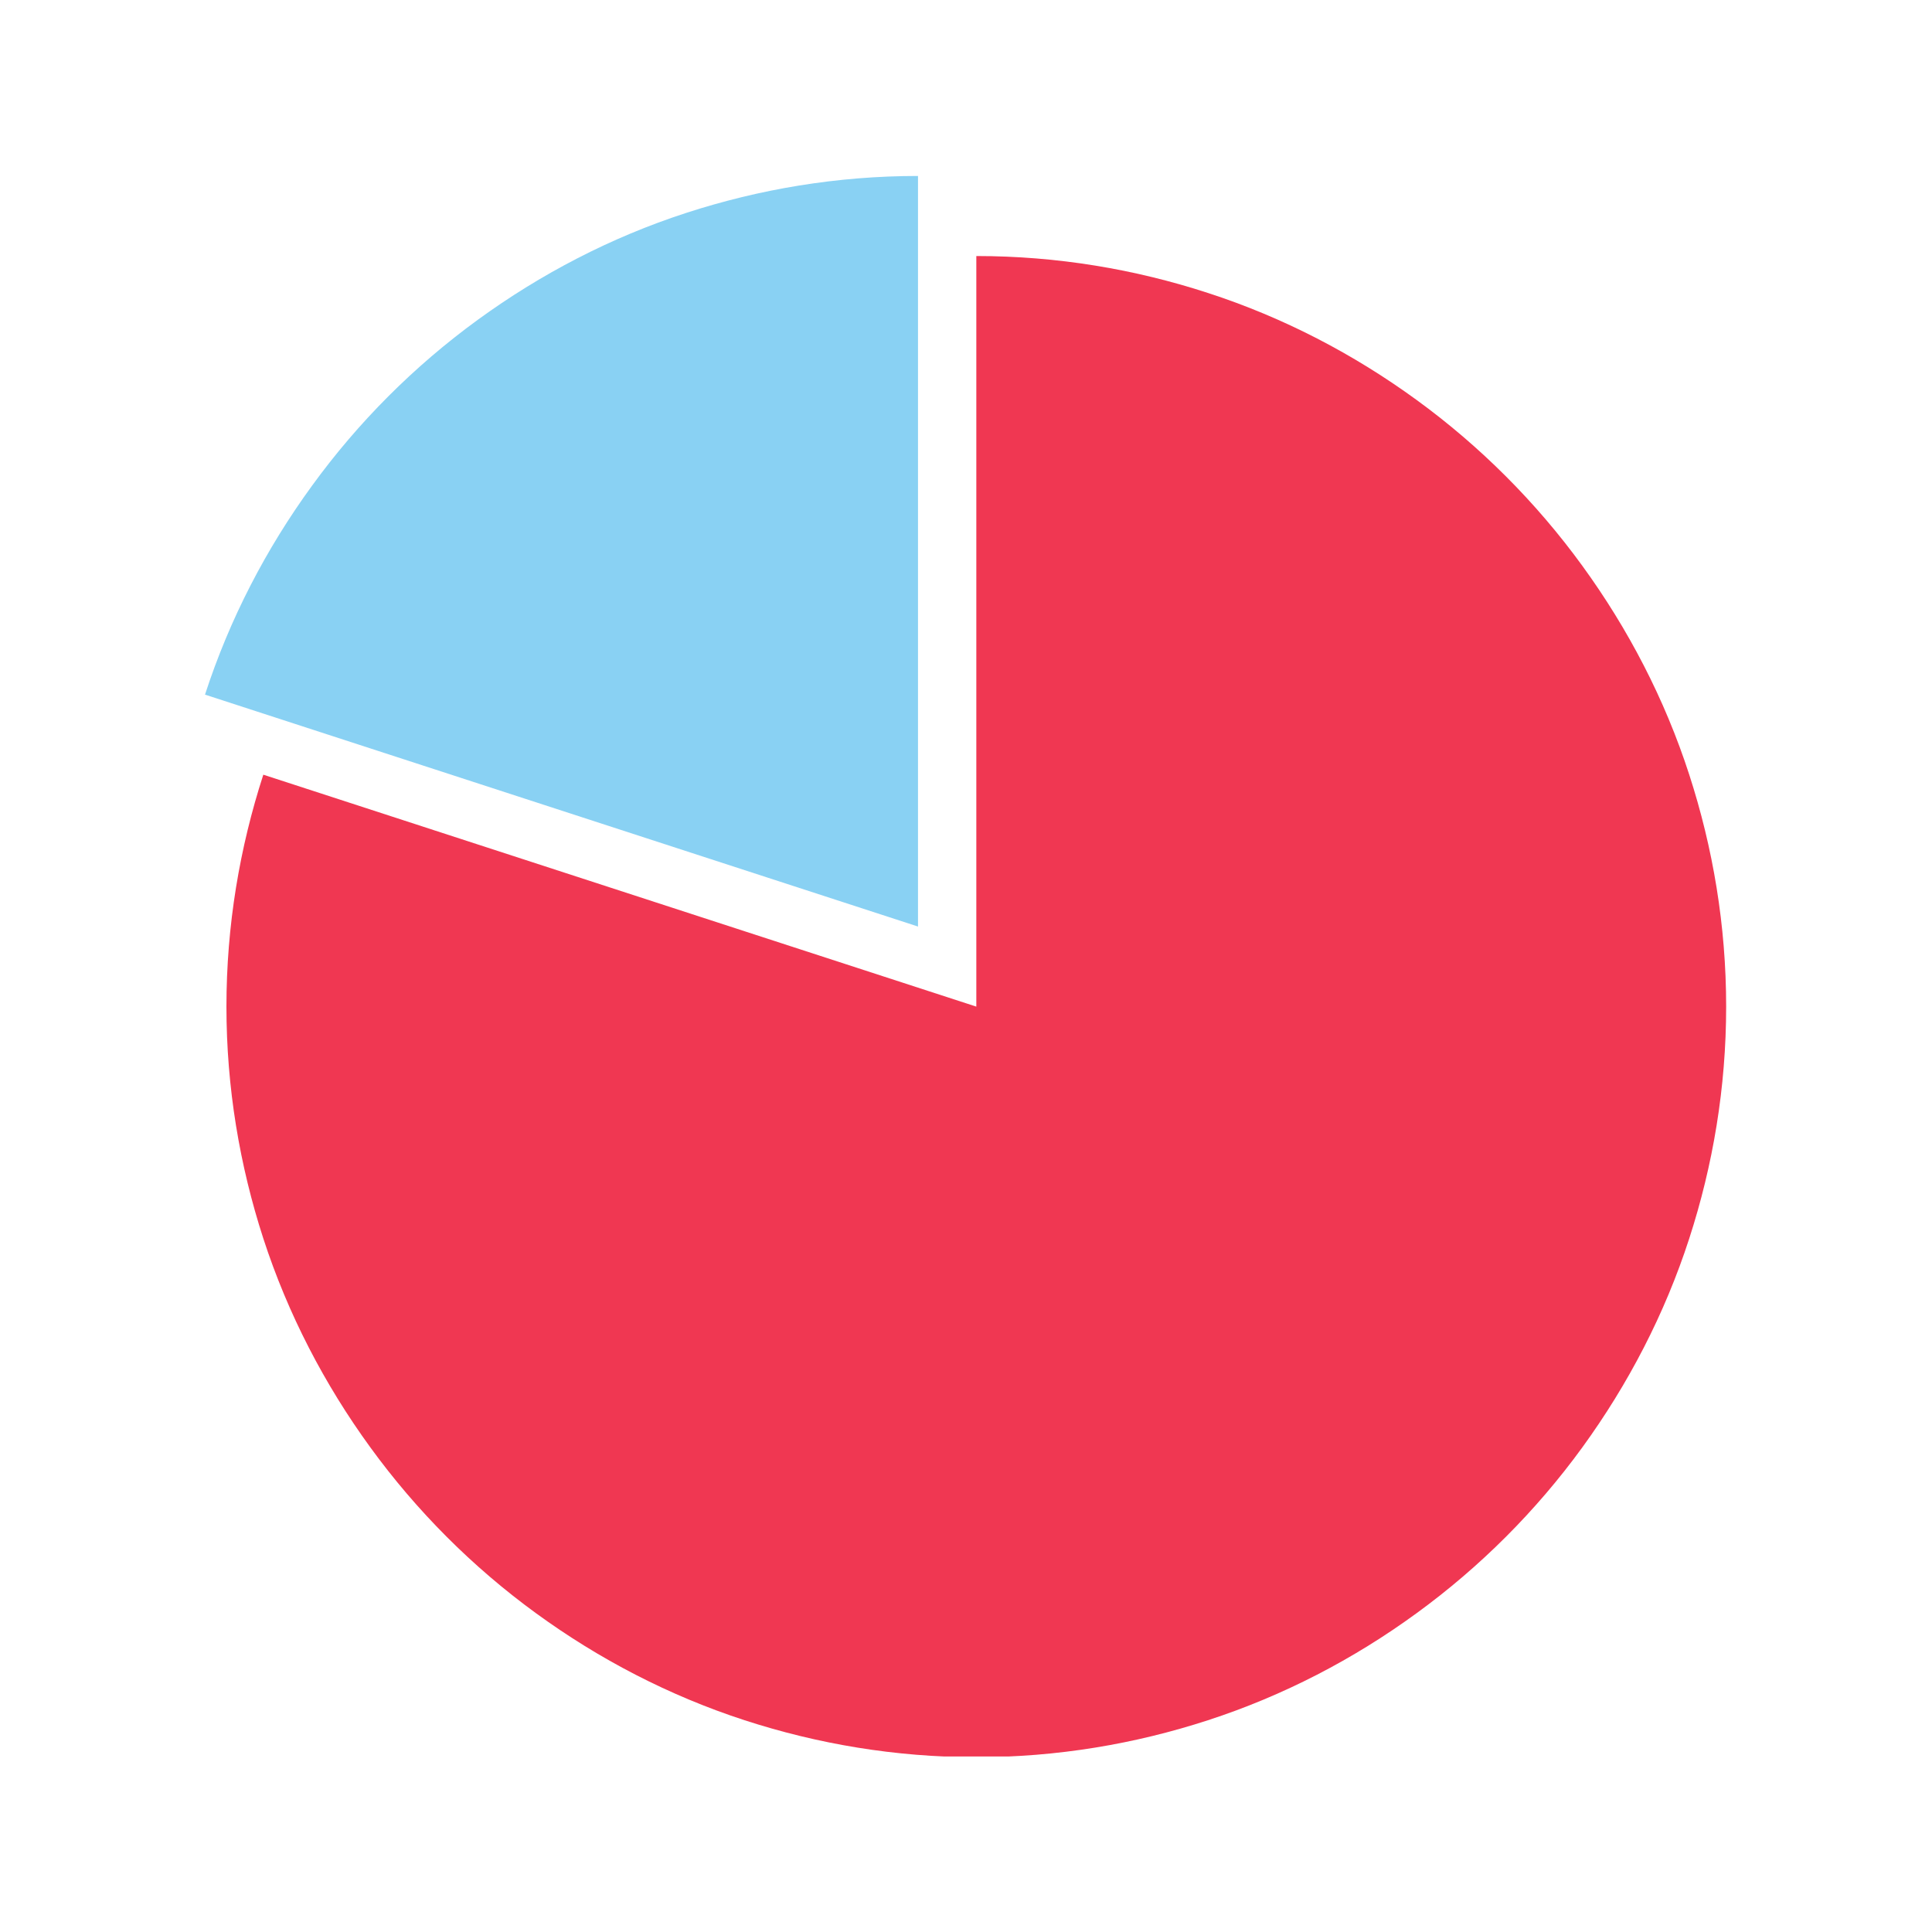
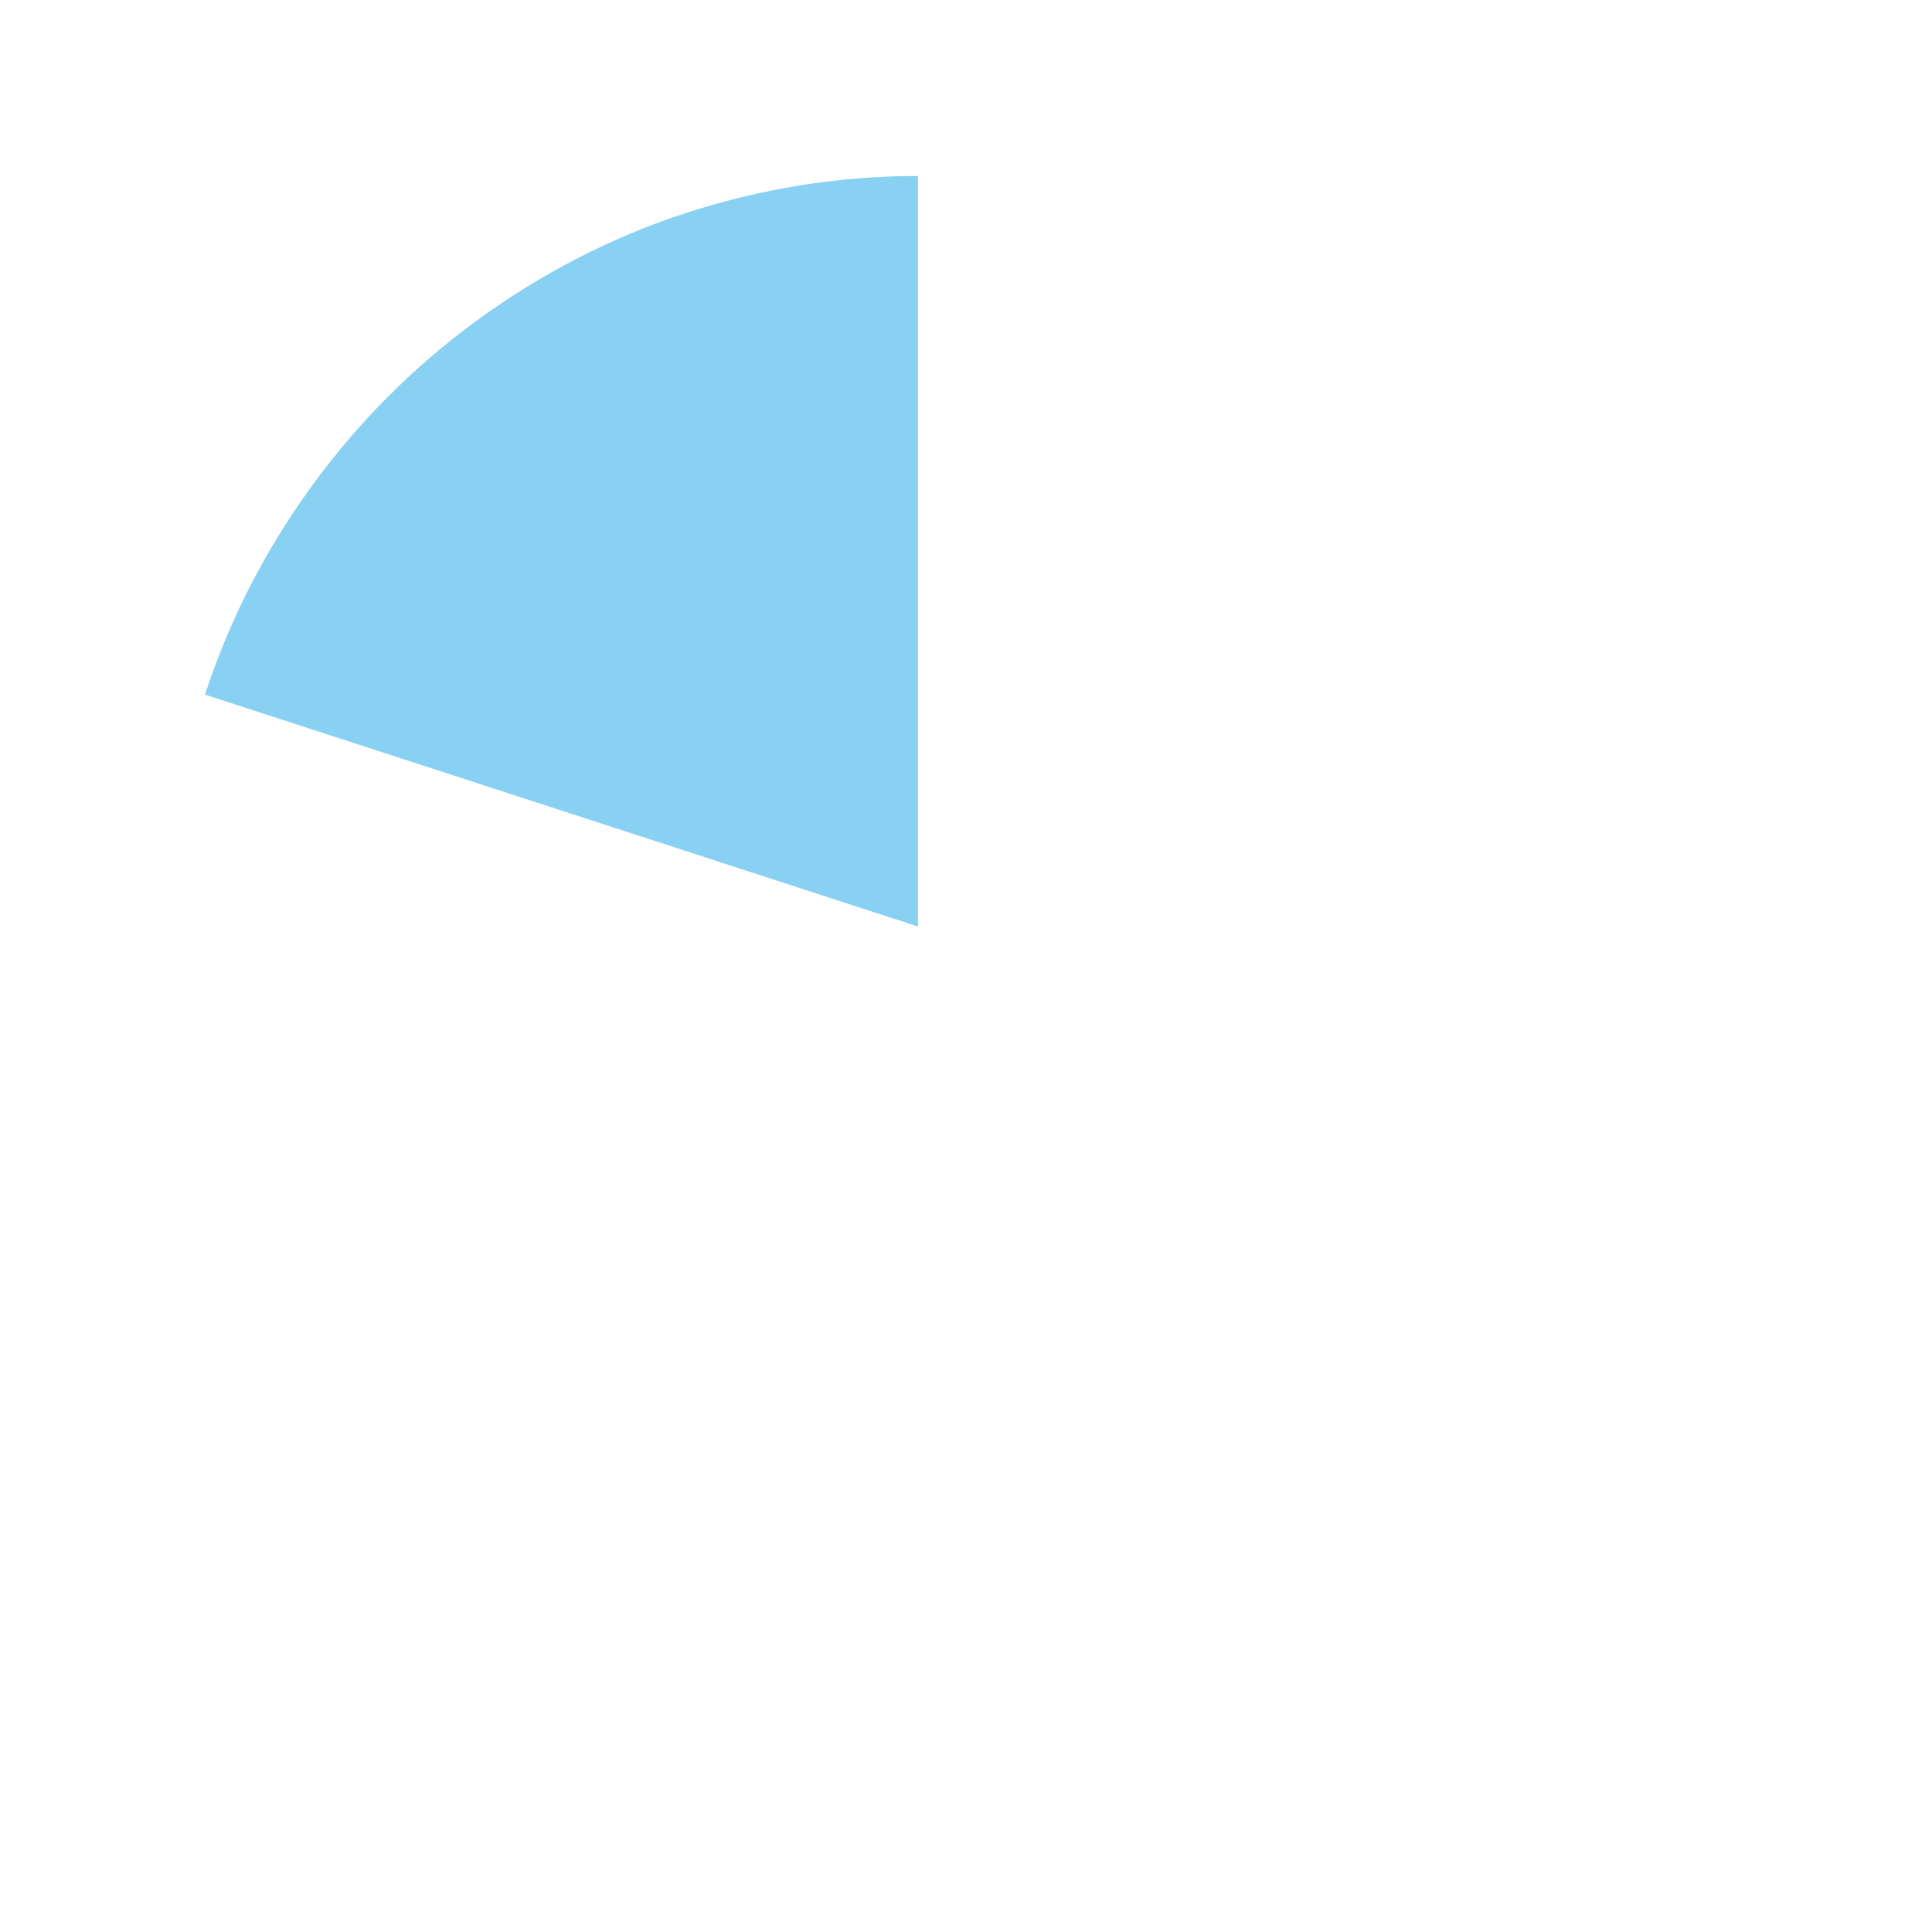
<svg xmlns="http://www.w3.org/2000/svg" width="750pt" height="750pt" viewBox="0 0 750 750" version="1.2">
  <defs>
    <clipPath id="clip1">
      <path d="M 79.102 68.367 L 357 68.367 L 357 360 L 79.102 360 Z M 79.102 68.367 " />
    </clipPath>
    <clipPath id="clip2">
-       <path d="M 87 99 L 670.805 99 L 670.805 681.867 L 87 681.867 Z M 87 99 " />
-     </clipPath>
+       </clipPath>
  </defs>
  <g id="surface1">
    <g clip-path="url(#clip1)" clip-rule="nonzero">
      <path style=" stroke:none;fill-rule:nonzero;fill:rgb(53.729%,81.96%,95.29%);fill-opacity:1;" d="M 266.43 82.633 C 237.055 92.168 209.875 106.383 185.434 124.172 C 160.746 142.164 139.062 163.867 121.117 188.57 C 103.293 213.043 89.129 240.266 79.582 269.652 L 356.367 359.68 L 356.367 68.309 C 324.953 68.309 294.781 73.434 266.43 82.633 " />
    </g>
    <g clip-path="url(#clip2)" clip-rule="nonzero">
-       <path style=" stroke:none;fill-rule:nonzero;fill:rgb(94.119%,21.57%,32.159%);fill-opacity:1;" d="M 655.766 300.734 C 646.254 271.348 632.051 244.121 614.266 219.656 C 596.305 194.949 574.594 173.234 549.914 155.254 C 525.5 137.469 498.281 123.25 468.91 113.723 C 440.594 104.496 410.406 99.391 379.008 99.391 L 379.008 390.77 L 102.219 300.734 C 93.023 329.102 87.902 359.309 87.902 390.77 C 87.902 422.199 93.023 452.398 102.219 480.777 C 111.77 510.148 125.941 537.379 143.758 561.859 C 161.719 586.562 183.387 608.266 208.066 626.246 C 232.516 644.062 259.711 658.25 289.07 667.801 C 317.422 677.012 347.609 682.141 379.008 682.141 C 410.406 682.141 440.594 677.012 468.91 667.801 C 498.281 658.25 525.5 644.062 549.914 626.246 C 574.594 608.266 596.305 586.562 614.266 561.859 C 632.051 537.379 646.254 510.148 655.766 480.777 C 664.969 452.398 670.09 422.199 670.09 390.77 C 670.09 359.309 664.969 329.102 655.766 300.734 " />
-     </g>
+       </g>
  </g>
</svg>